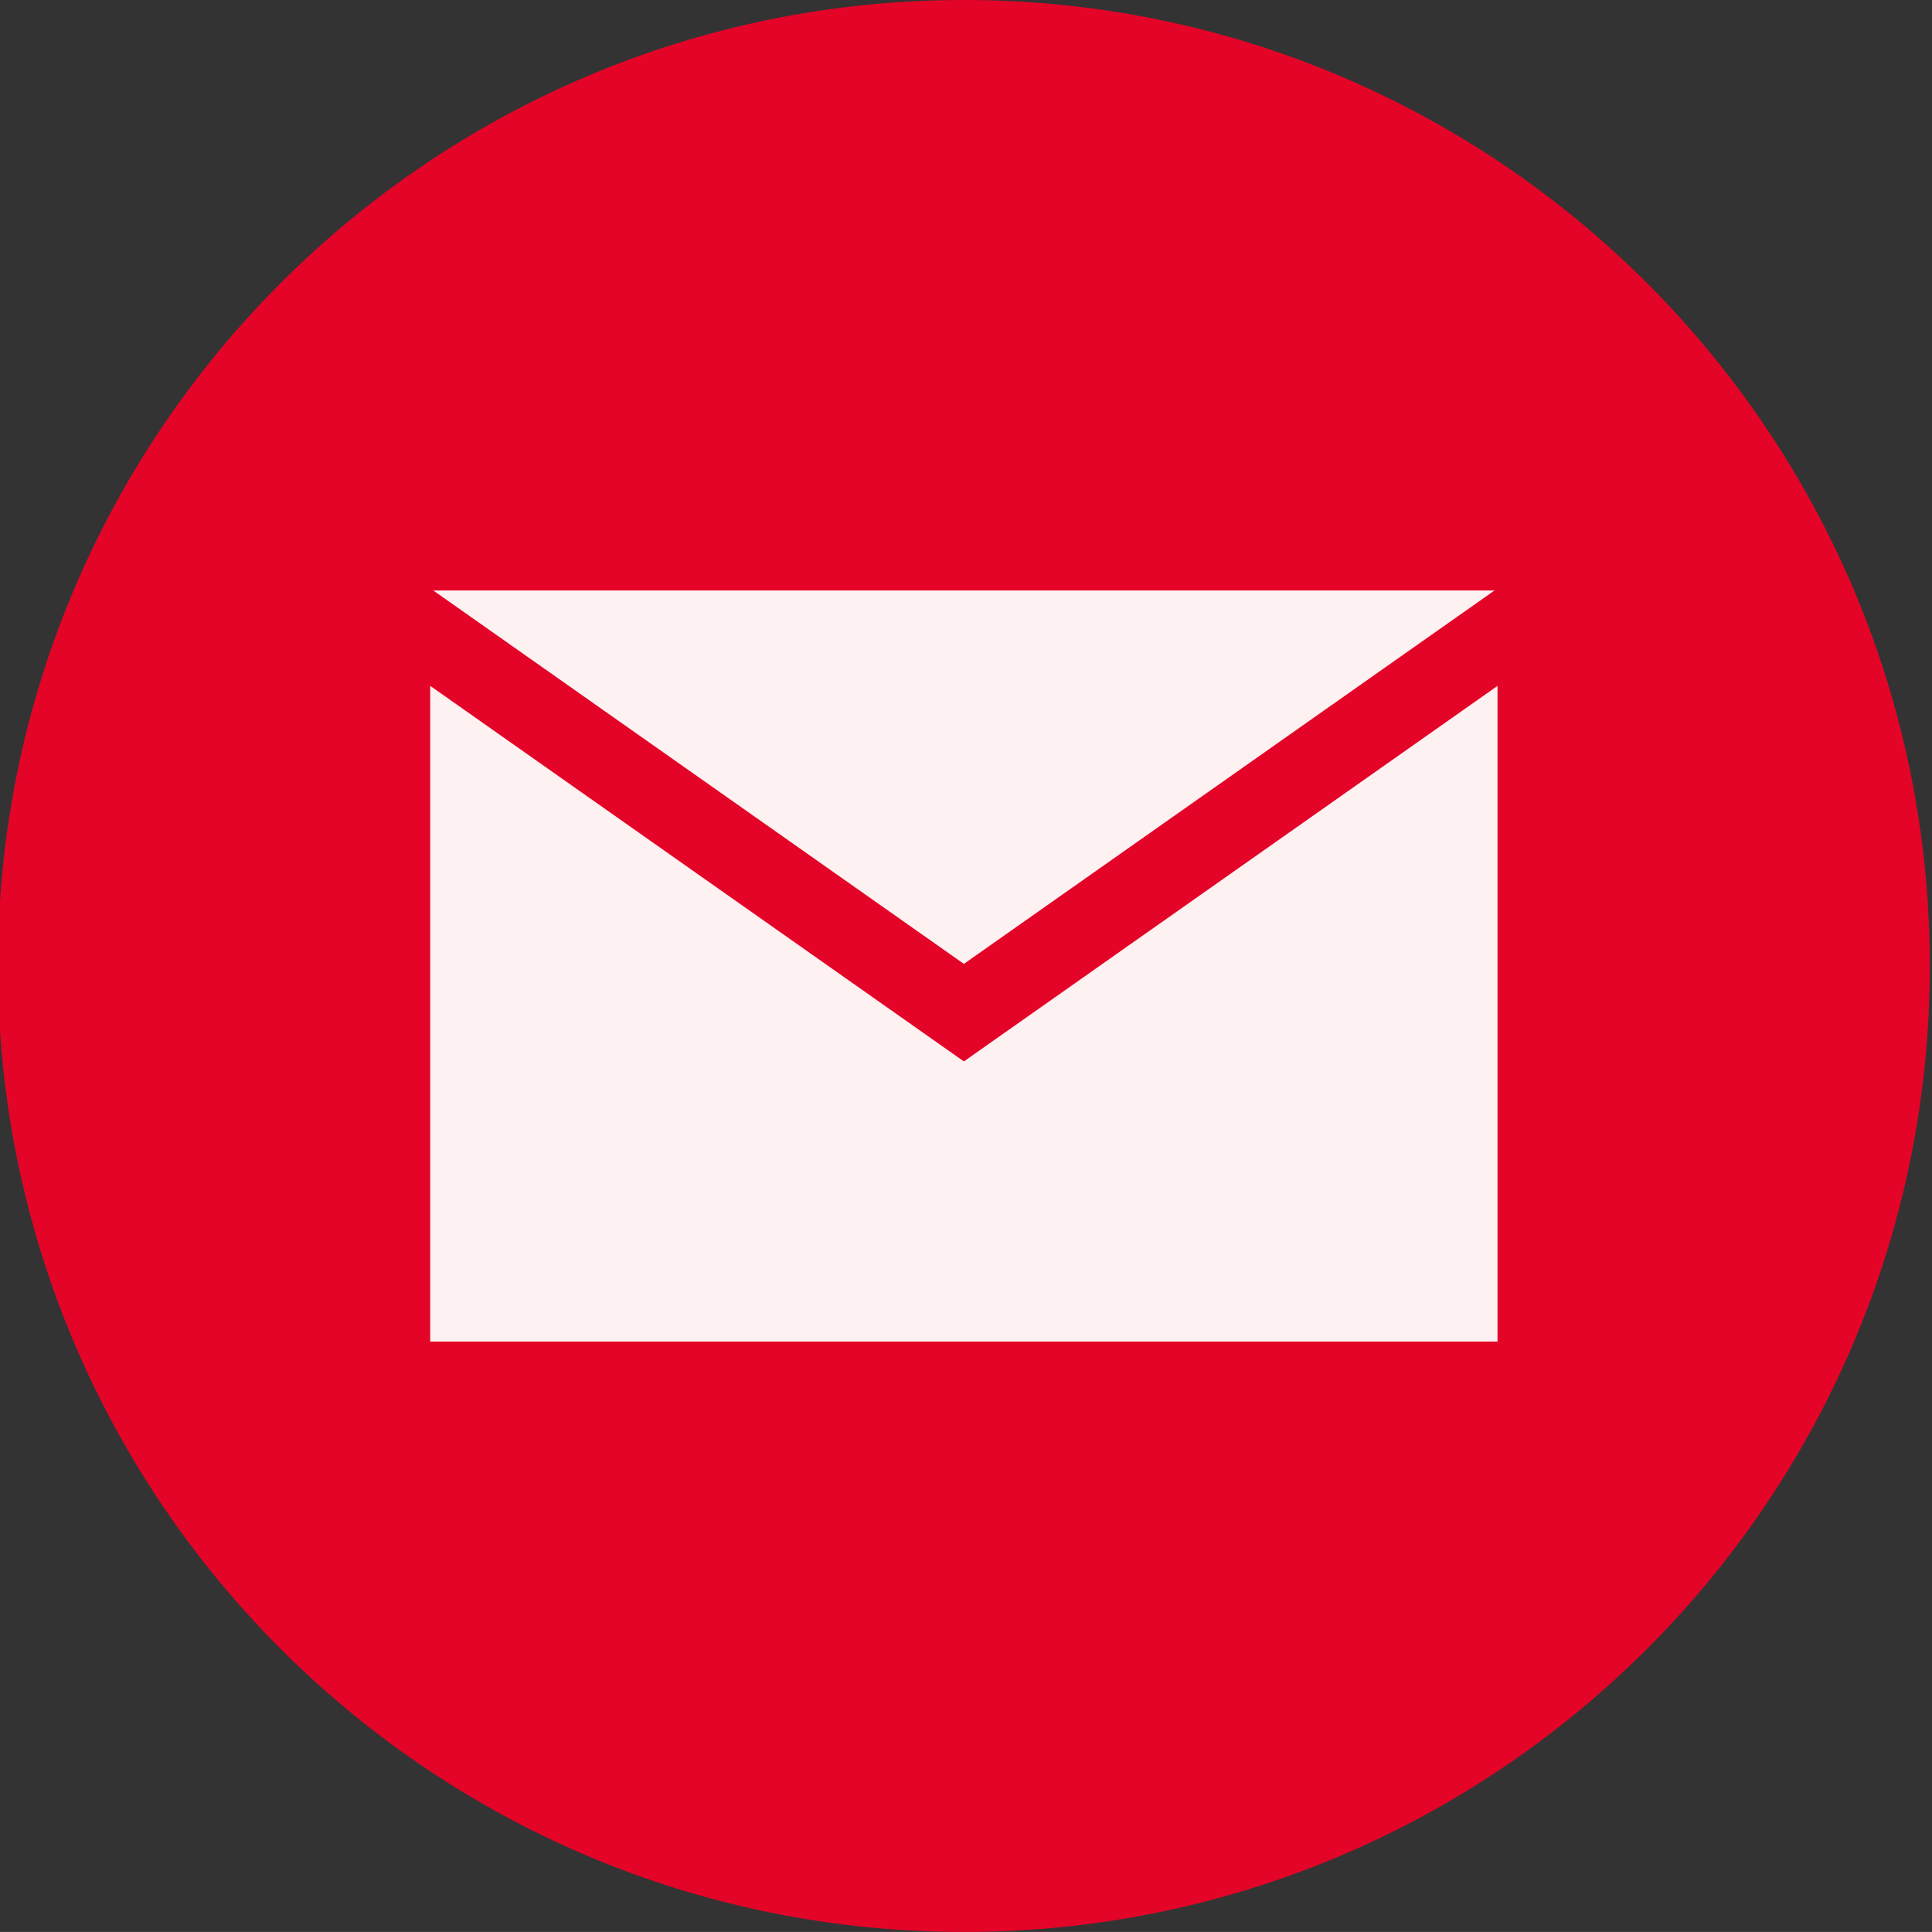
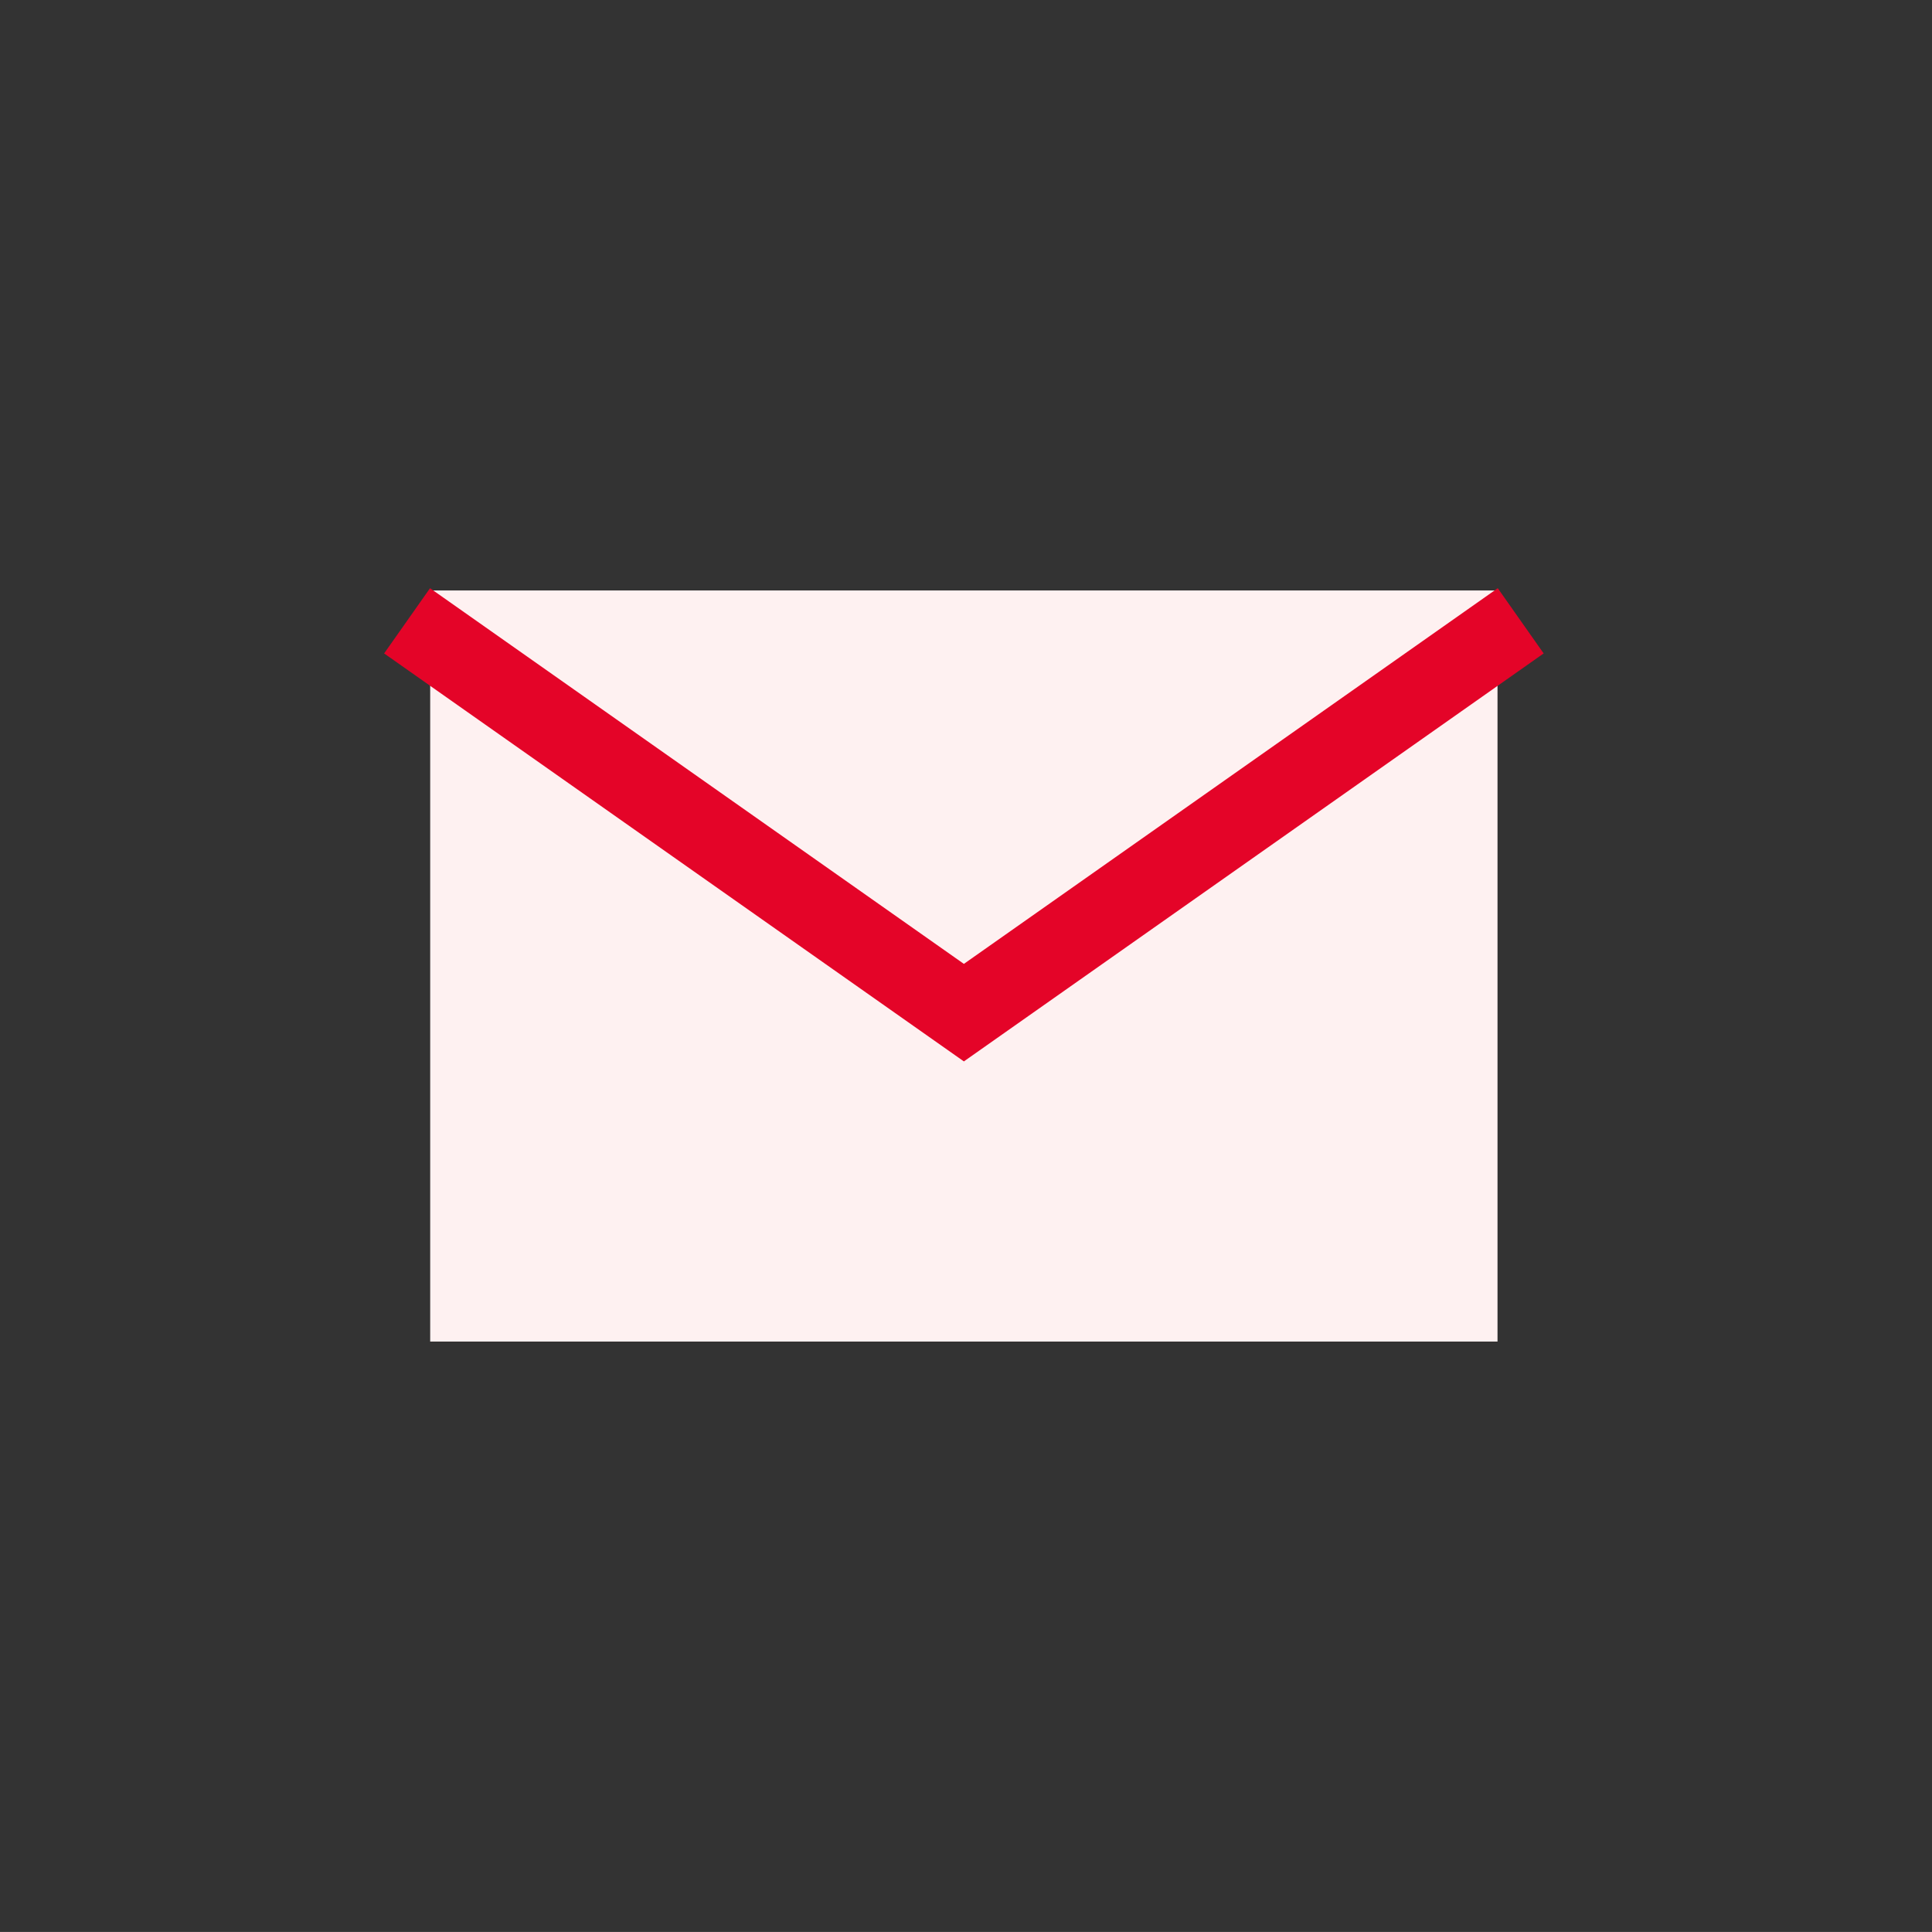
<svg xmlns="http://www.w3.org/2000/svg" version="1.1" id="Ebene_1" x="0px" y="0px" width="120.713px" height="120.711px" viewBox="0 0 120.713 120.711" enable-background="new 0 0 120.713 120.711" xml:space="preserve">
  <rect x="0" y="0" width="120.713" height="120.711" fill="#333333" stroke="none" />
-   <path fill="#E40428" d="M120.578,60.354c0,33.334-27.023,60.356-60.354,60.356c-33.335,0-60.357-27.022-60.357-60.356  C-0.134,27.025,26.889,0,60.224,0C93.555,0,120.578,27.025,120.578,60.354z" />
  <rect x="26.879" y="36.893" fill="#FEF1F1" width="66.687" height="46.929" />
  <polyline fill="none" stroke="#E40428" stroke-width="4.983" stroke-miterlimit="10" points="25.435,38.789 60.224,63.271   95.015,38.789 " />
</svg>